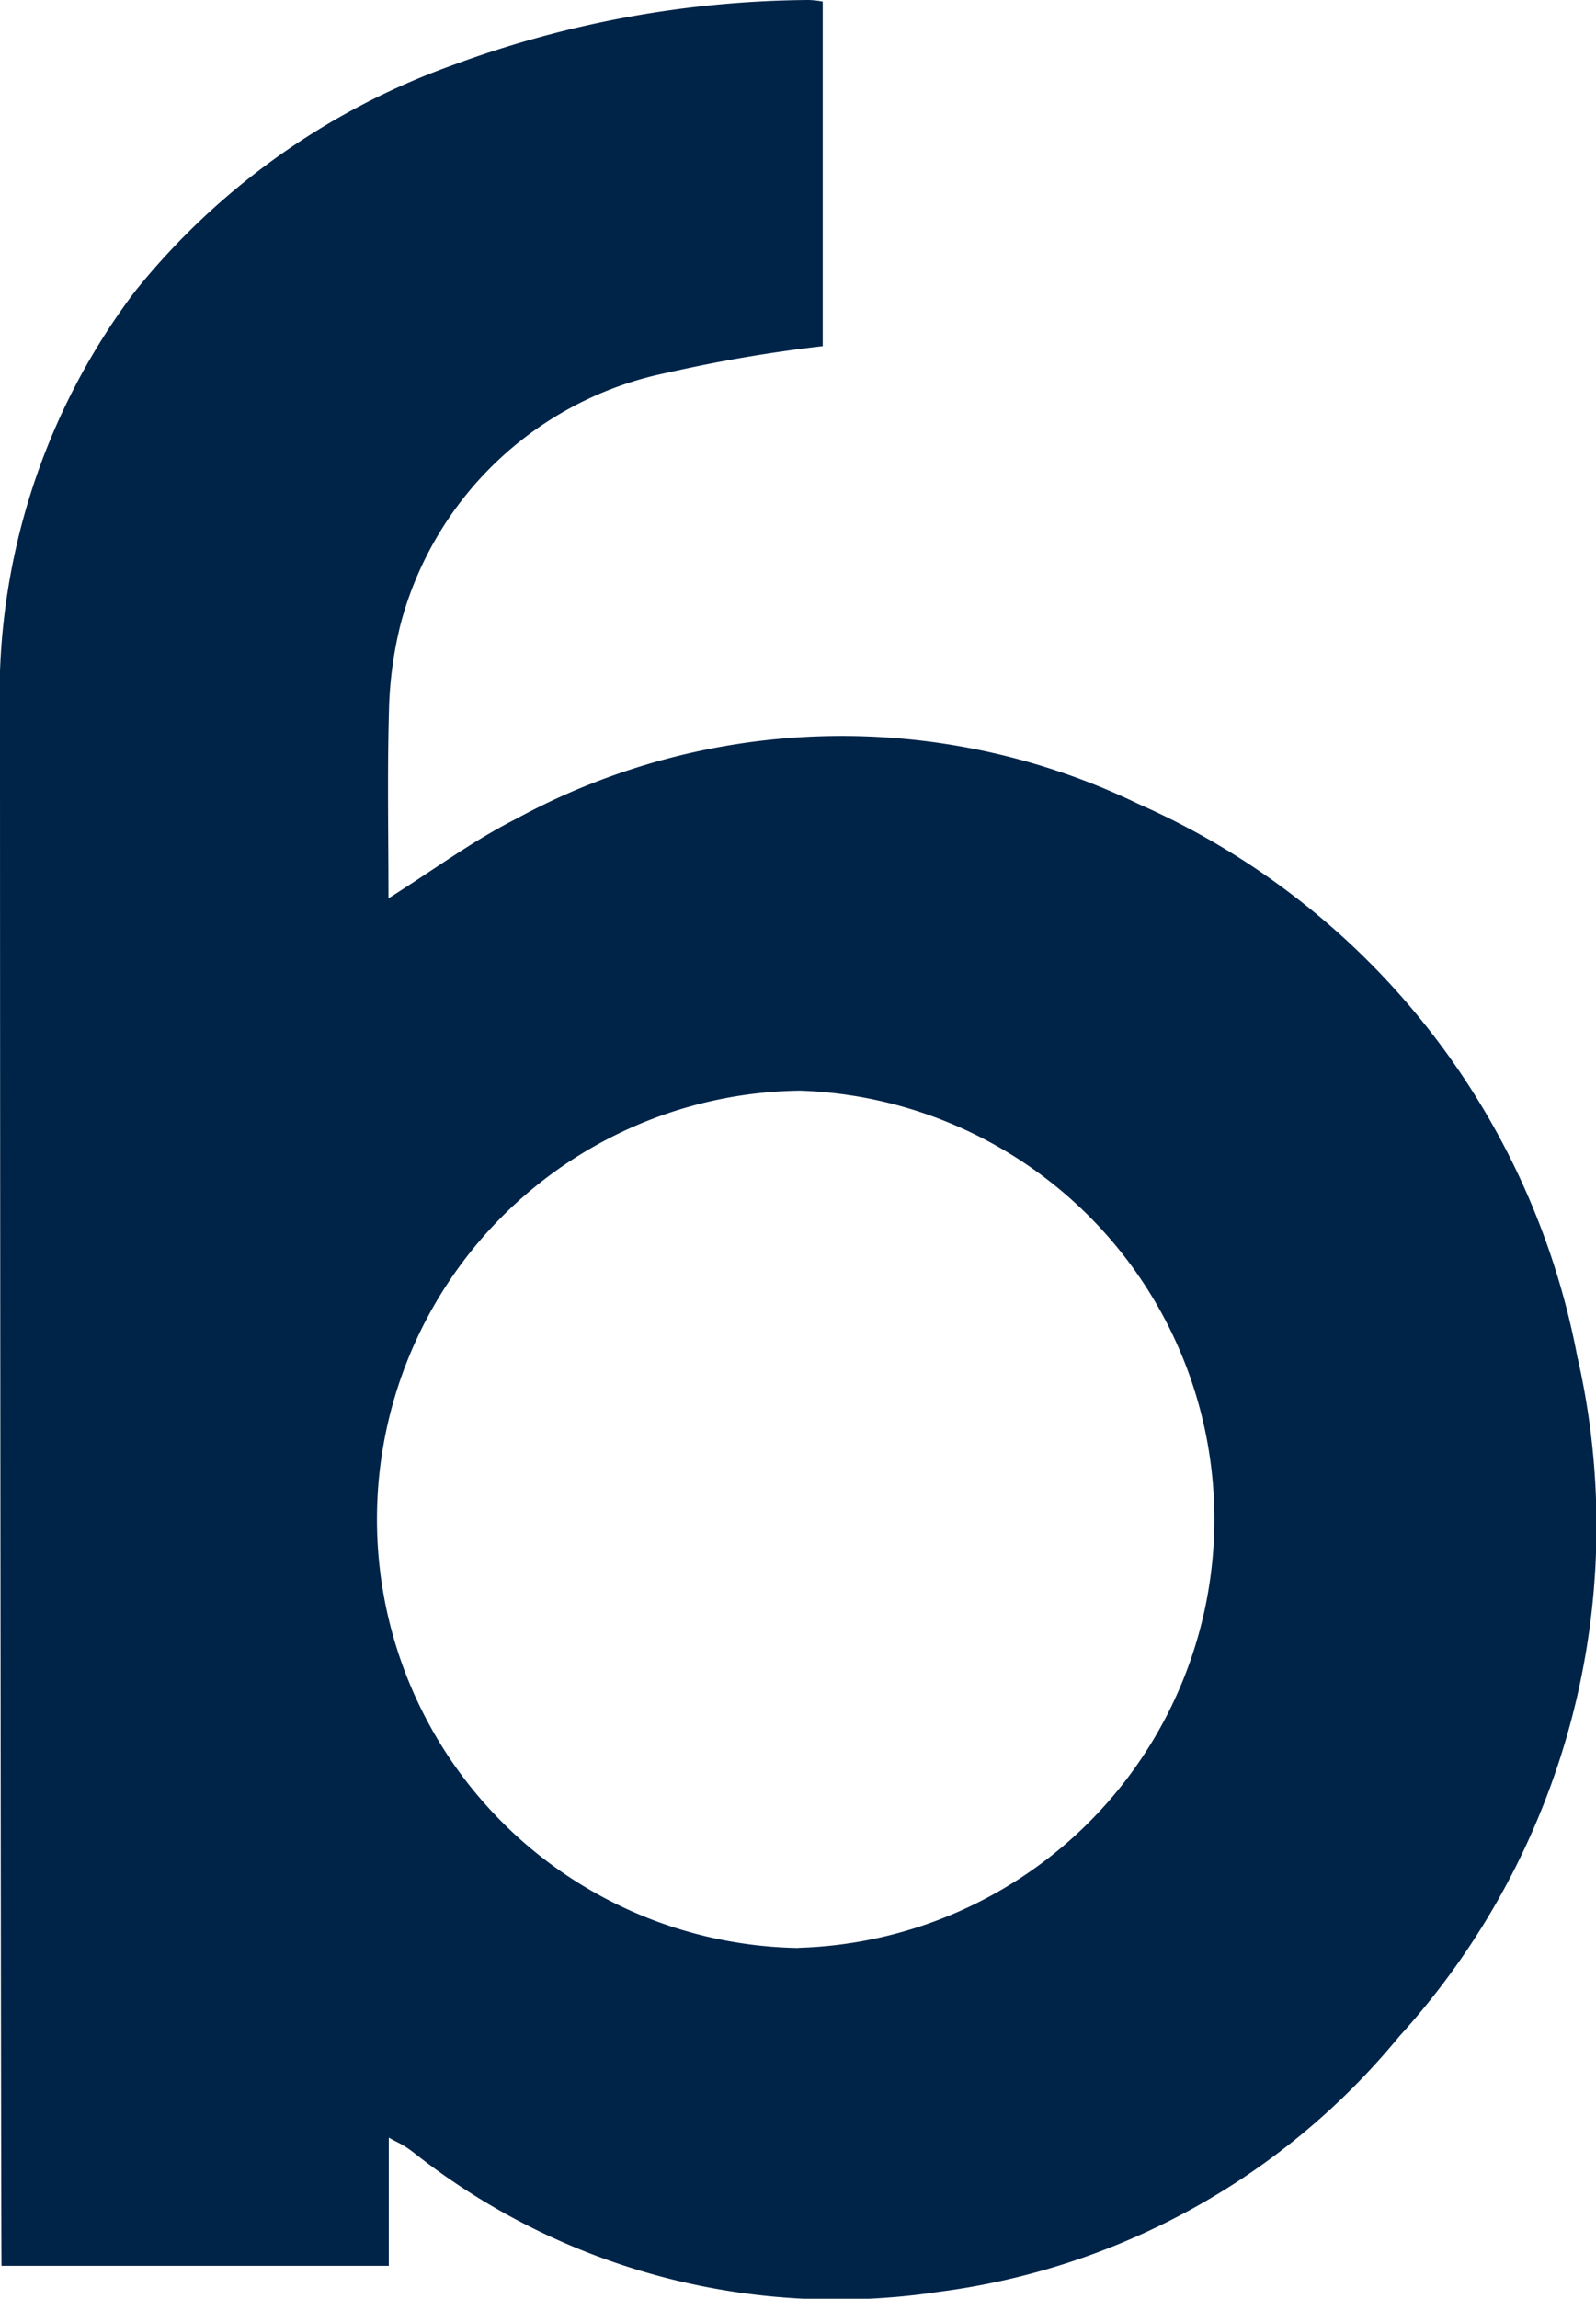
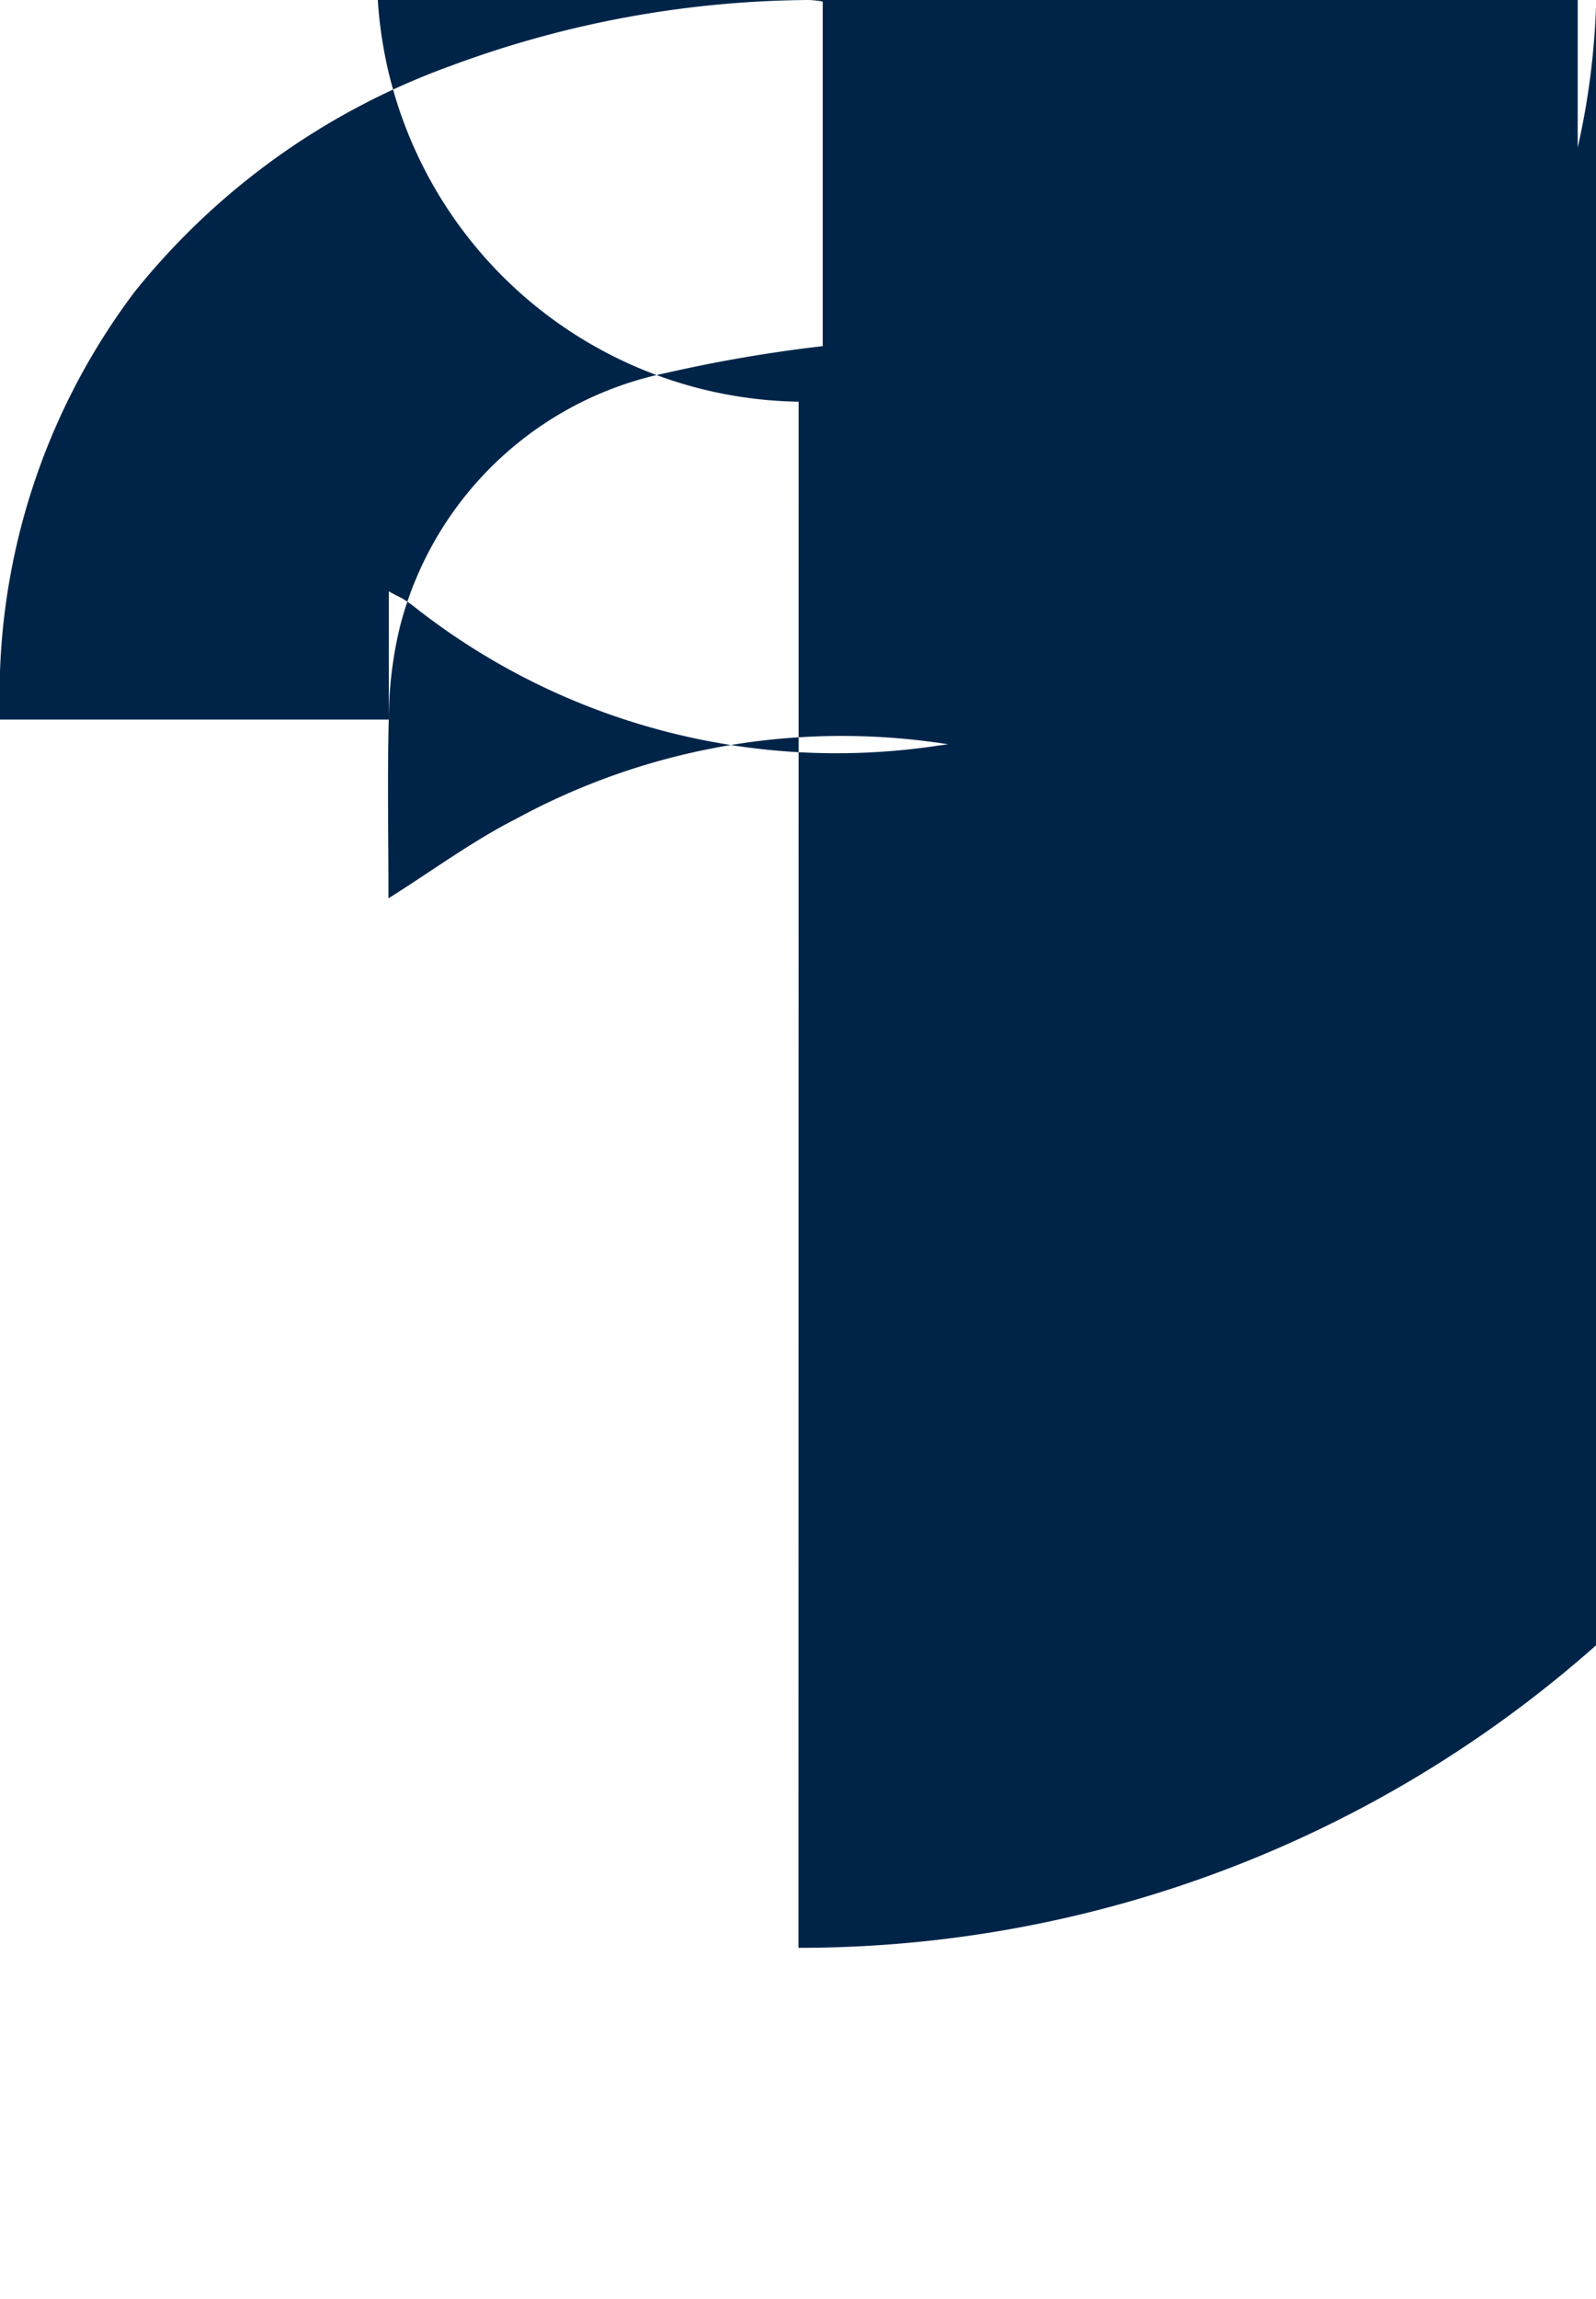
<svg xmlns="http://www.w3.org/2000/svg" width="18.685" height="26.896" viewBox="0 0 18.685 26.896">
  <g id=":_Favicon" data-name=": Favicon" transform="translate(0 0)">
-     <path id="Path_534" data-name="Path 534" d="M18.47,15.894a8.867,8.867,0,0,0-5.143-6.488,7.977,7.977,0,0,0-7.287.176c-.507.257-.97.6-1.492.929,0-.751-.015-1.474.006-2.2a4.558,4.558,0,0,1,.139-1.02A4.061,4.061,0,0,1,7.812,4.361a16.926,16.926,0,0,1,1.82-.311V.018A1.121,1.121,0,0,0,9.47,0,12.221,12.221,0,0,0,5.282.769,8.4,8.4,0,0,0,1.575,3.416,7.839,7.839,0,0,0,0,8.419c0,5.9.012,17.961.018,18.092H4.552v-1.5c.1.056.139.071.169.09a1.466,1.466,0,0,1,.121.084,7.984,7.984,0,0,0,6.141,1.631,8.36,8.36,0,0,0,5.394-2.984,8.877,8.877,0,0,0,2.094-7.94m-9.121,6.9a5.016,5.016,0,0,1,.018-10.031A5.017,5.017,0,0,1,9.348,22.79" transform="translate(0)" fill="#002448" />
+     <path id="Path_534" data-name="Path 534" d="M18.47,15.894a8.867,8.867,0,0,0-5.143-6.488,7.977,7.977,0,0,0-7.287.176c-.507.257-.97.6-1.492.929,0-.751-.015-1.474.006-2.2a4.558,4.558,0,0,1,.139-1.02A4.061,4.061,0,0,1,7.812,4.361a16.926,16.926,0,0,1,1.82-.311V.018A1.121,1.121,0,0,0,9.47,0,12.221,12.221,0,0,0,5.282.769,8.4,8.4,0,0,0,1.575,3.416,7.839,7.839,0,0,0,0,8.419H4.552v-1.5c.1.056.139.071.169.09a1.466,1.466,0,0,1,.121.084,7.984,7.984,0,0,0,6.141,1.631,8.36,8.36,0,0,0,5.394-2.984,8.877,8.877,0,0,0,2.094-7.94m-9.121,6.9a5.016,5.016,0,0,1,.018-10.031A5.017,5.017,0,0,1,9.348,22.79" transform="translate(0)" fill="#002448" />
  </g>
</svg>